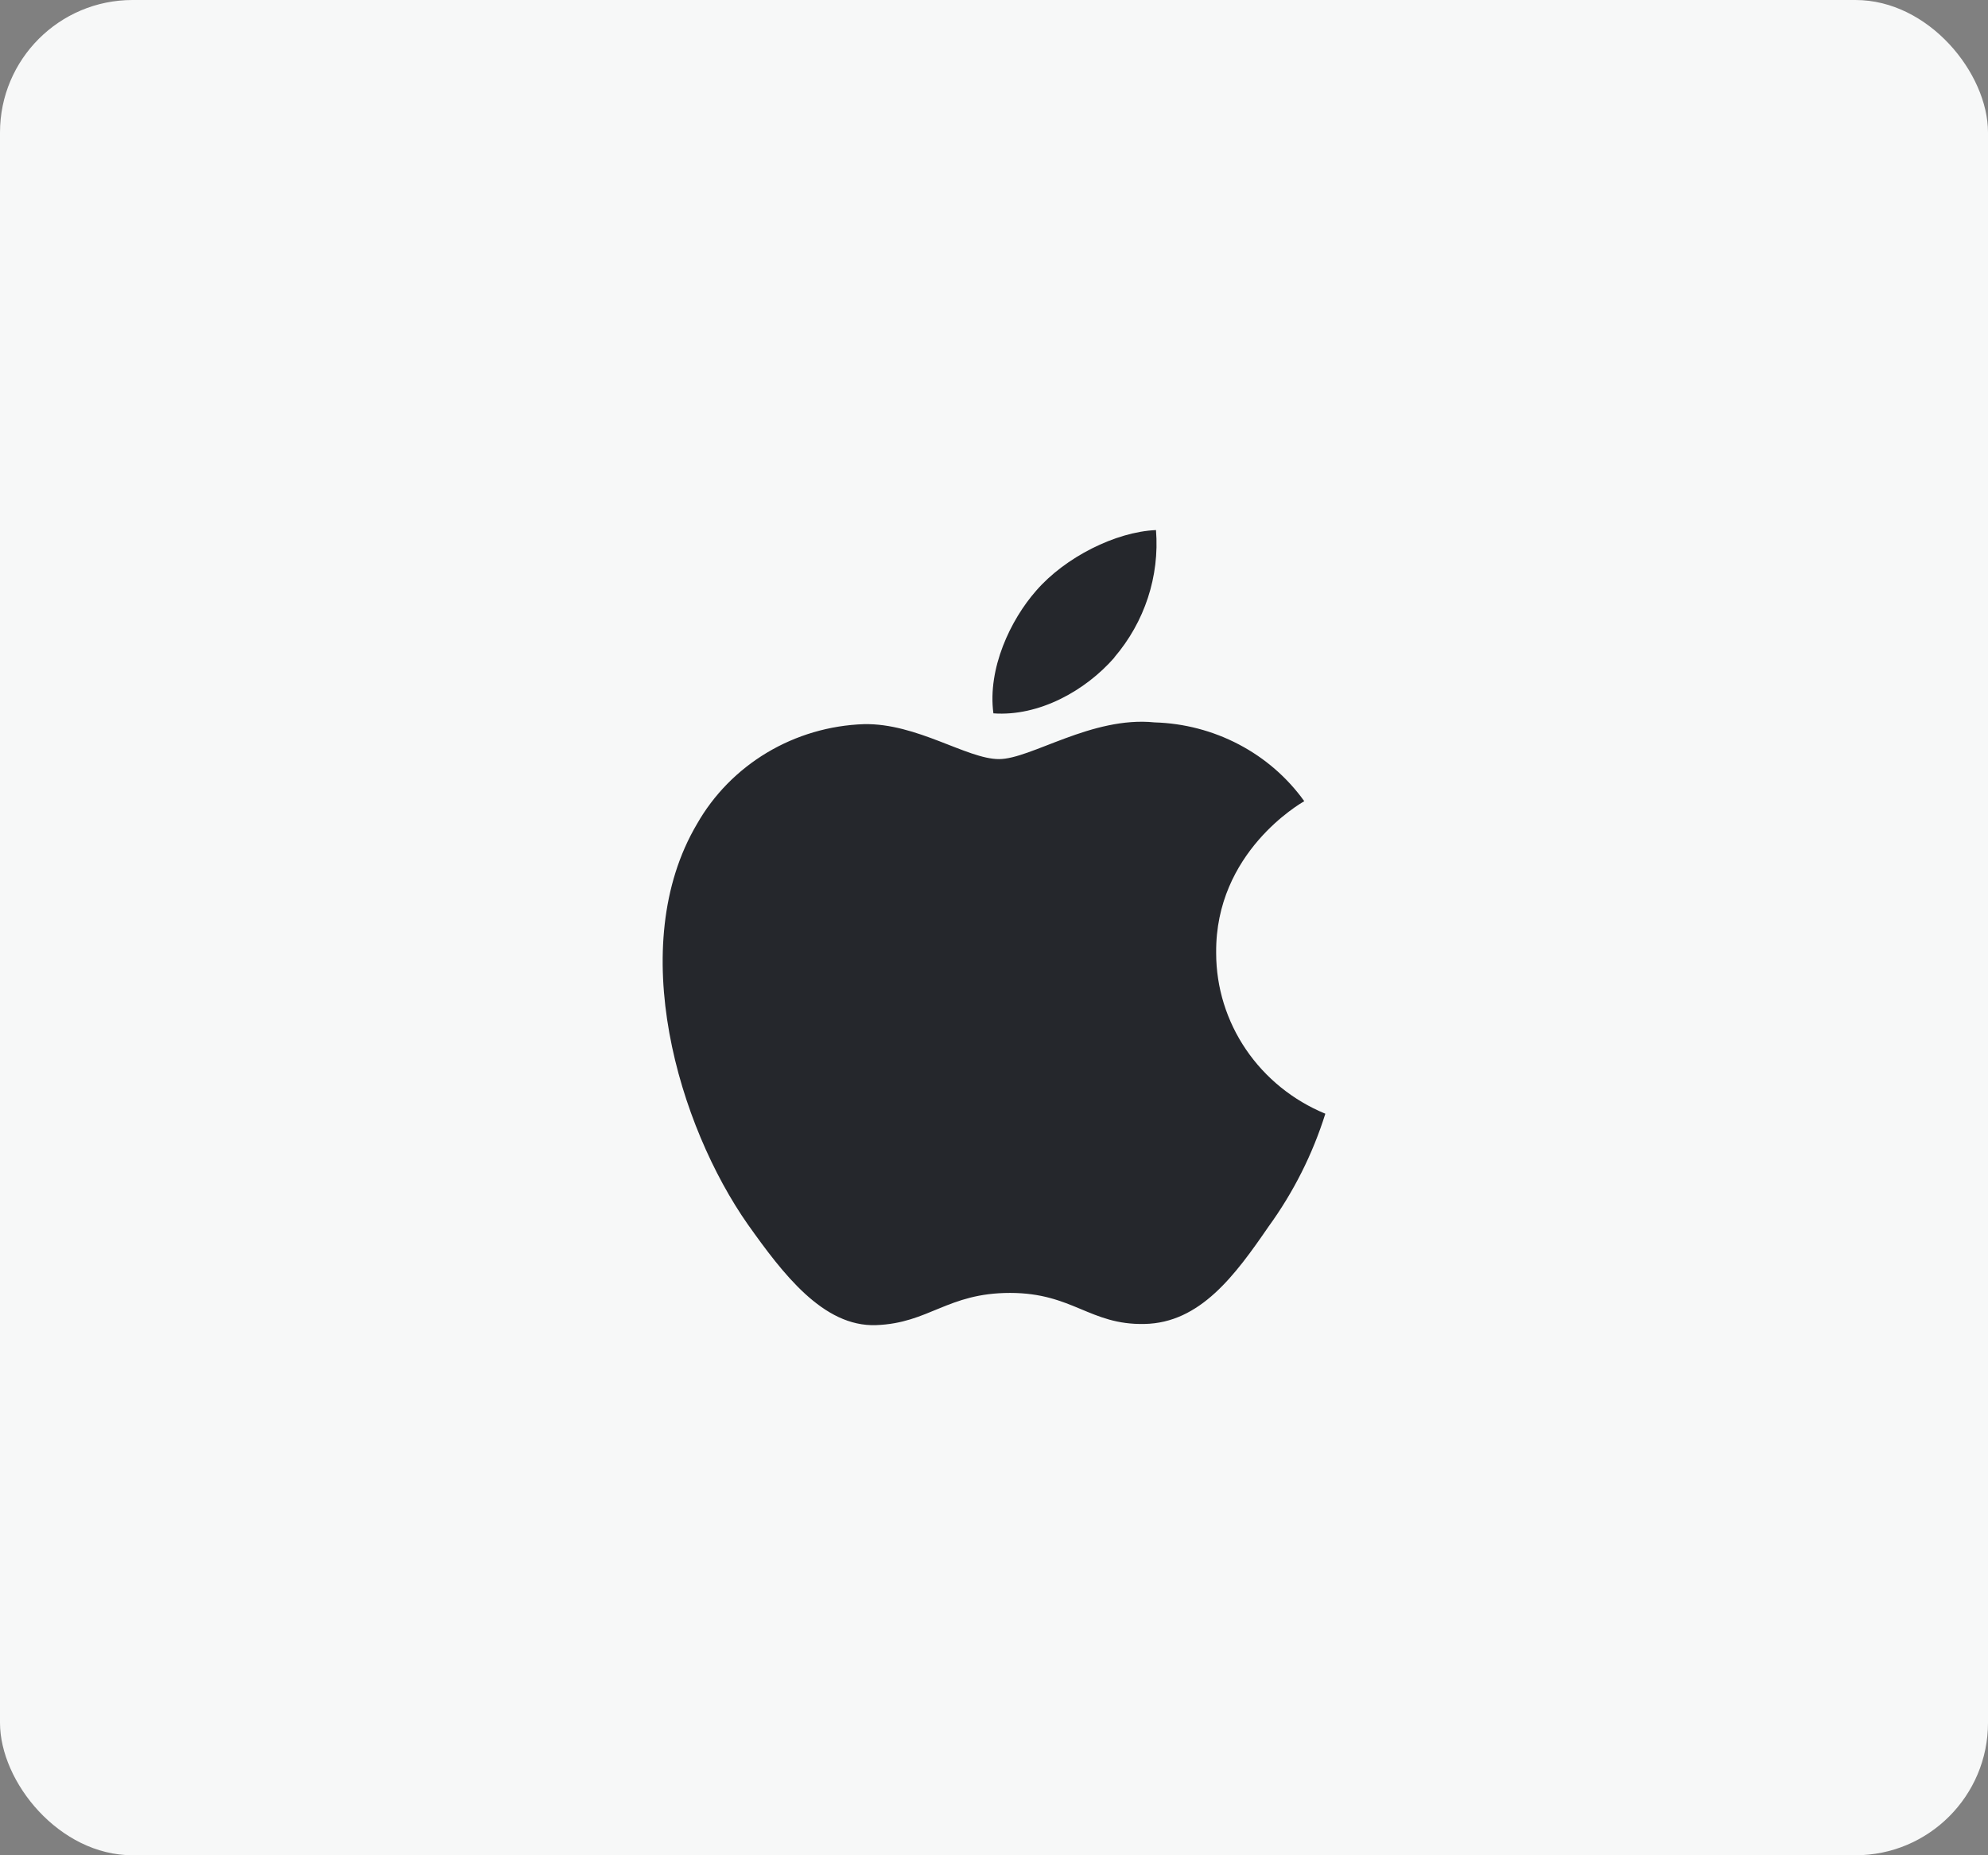
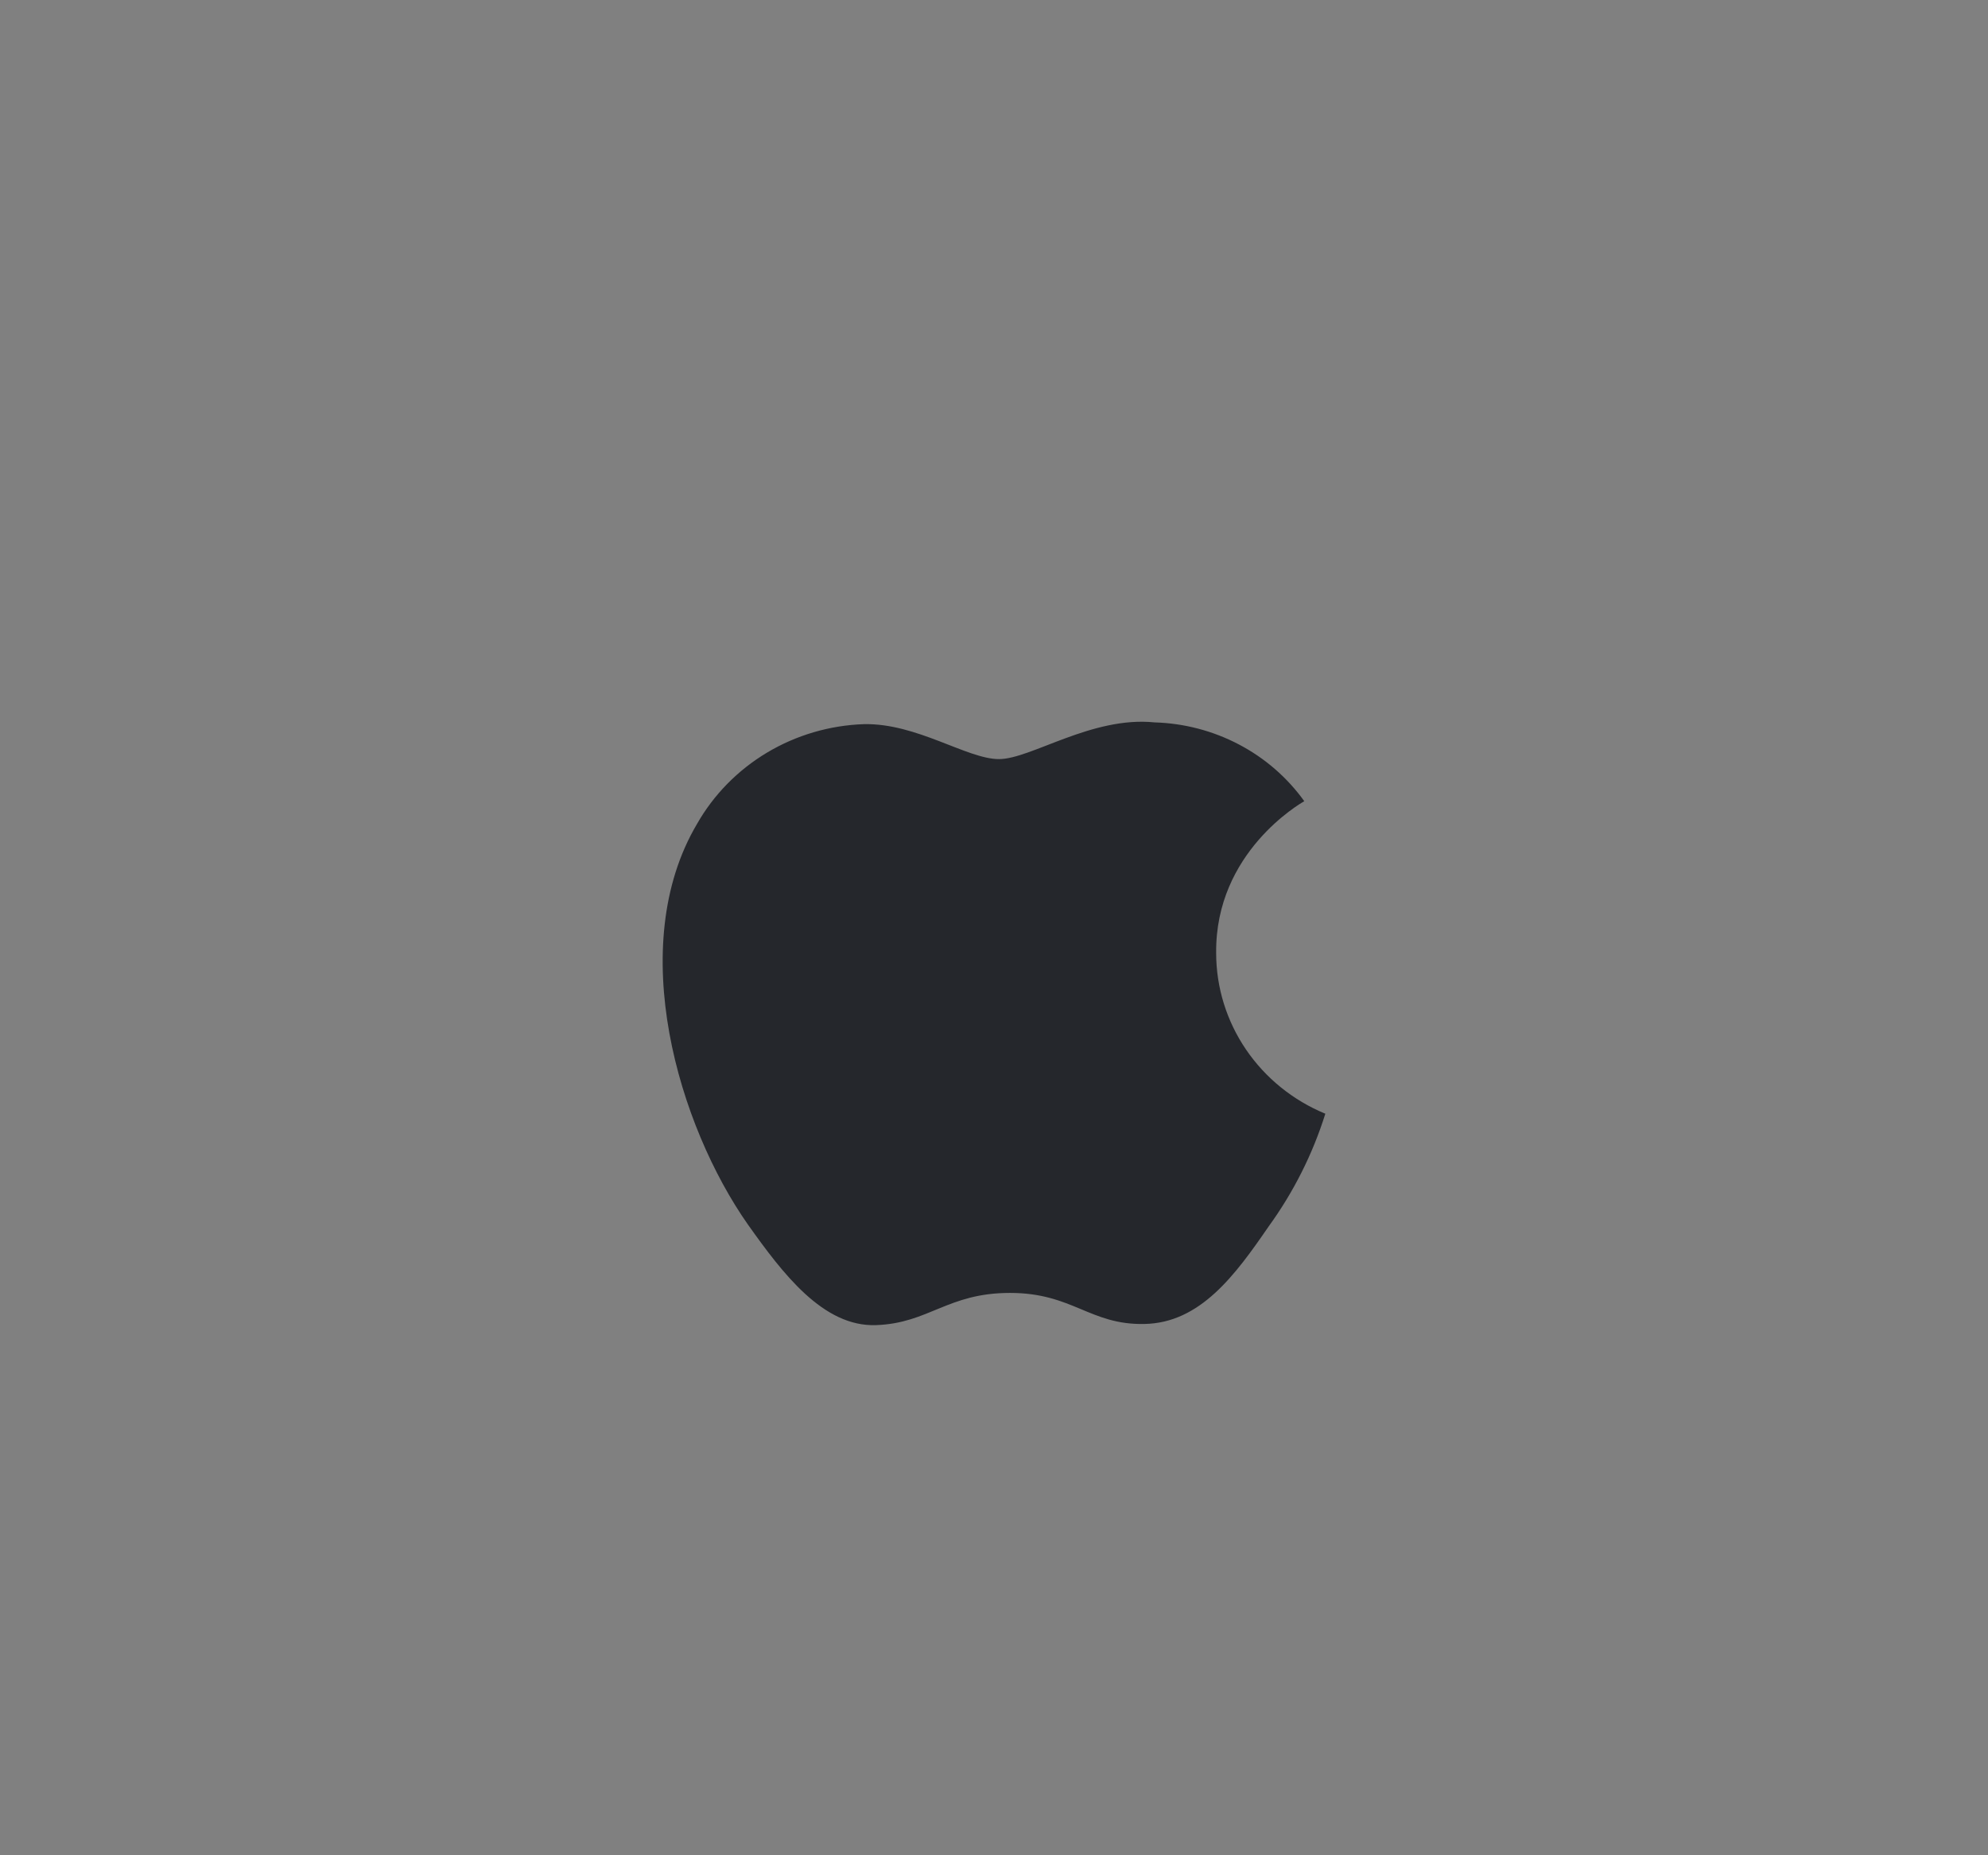
<svg xmlns="http://www.w3.org/2000/svg" width="60" height="56" viewBox="0 0 60 56" fill="none">
  <rect x="0" y="0" width="60" height="56" fill="#808080" stroke="none" />
-   <rect width="60" height="56" rx="4" fill="#F7F8F8" />
  <path d="M36.705 28.756C36.678 25.726 39.247 24.253 39.364 24.183C38.853 23.47 38.178 22.884 37.394 22.472C36.609 22.059 35.737 21.831 34.846 21.805C32.952 21.611 31.114 22.913 30.15 22.913C29.186 22.913 27.674 21.825 26.075 21.858C25.04 21.893 24.031 22.19 23.148 22.718C22.265 23.247 21.537 23.989 21.035 24.873C18.855 28.562 20.481 33.985 22.575 36.965C23.62 38.435 24.843 40.057 26.442 39.998C28.042 39.94 28.593 39.026 30.485 39.026C32.376 39.026 32.894 39.998 34.539 39.963C36.22 39.934 37.277 38.493 38.286 37.024C39.04 35.985 39.618 34.835 40 33.617C39.024 33.214 38.191 32.54 37.605 31.678C37.019 30.816 36.706 29.805 36.705 28.771" fill="#25272C" />
-   <path d="M33.63 19.845C34.548 18.773 35 17.393 34.889 16C33.669 16.053 32.145 16.823 31.274 17.828C30.497 18.71 29.801 20.18 29.982 21.532C31.352 21.631 32.756 20.855 33.636 19.845" fill="#25272C" />
</svg>